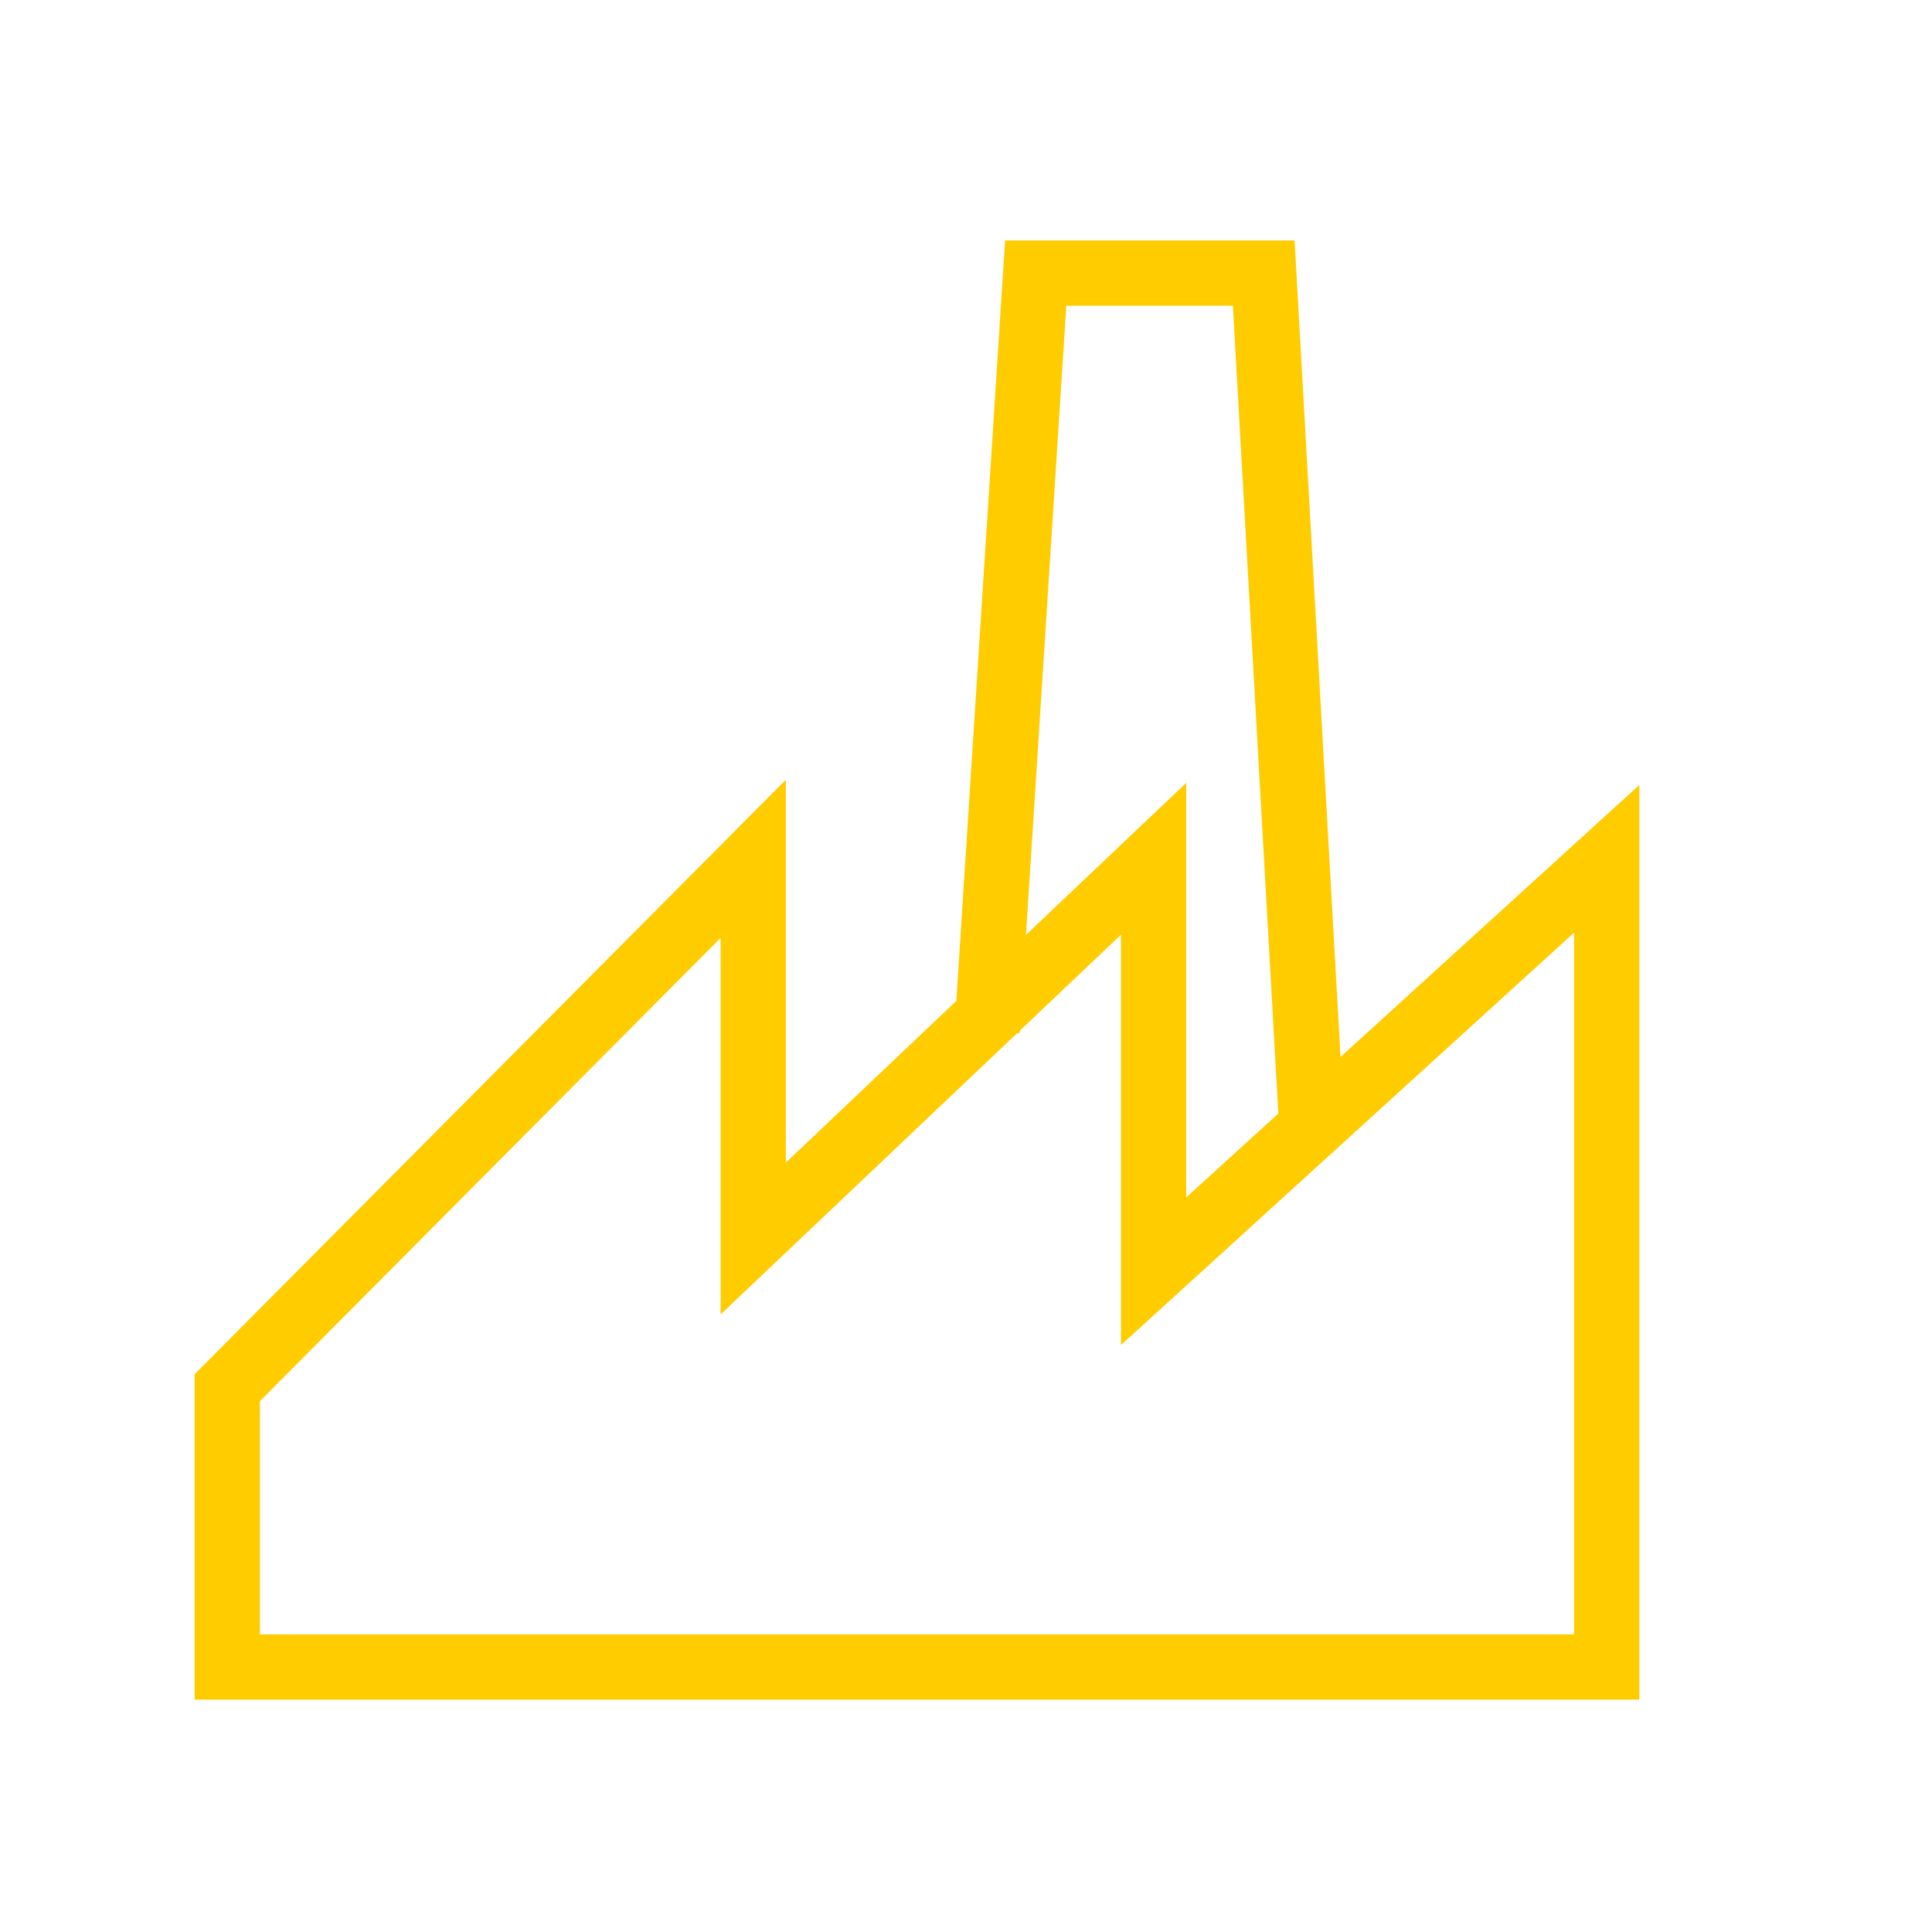
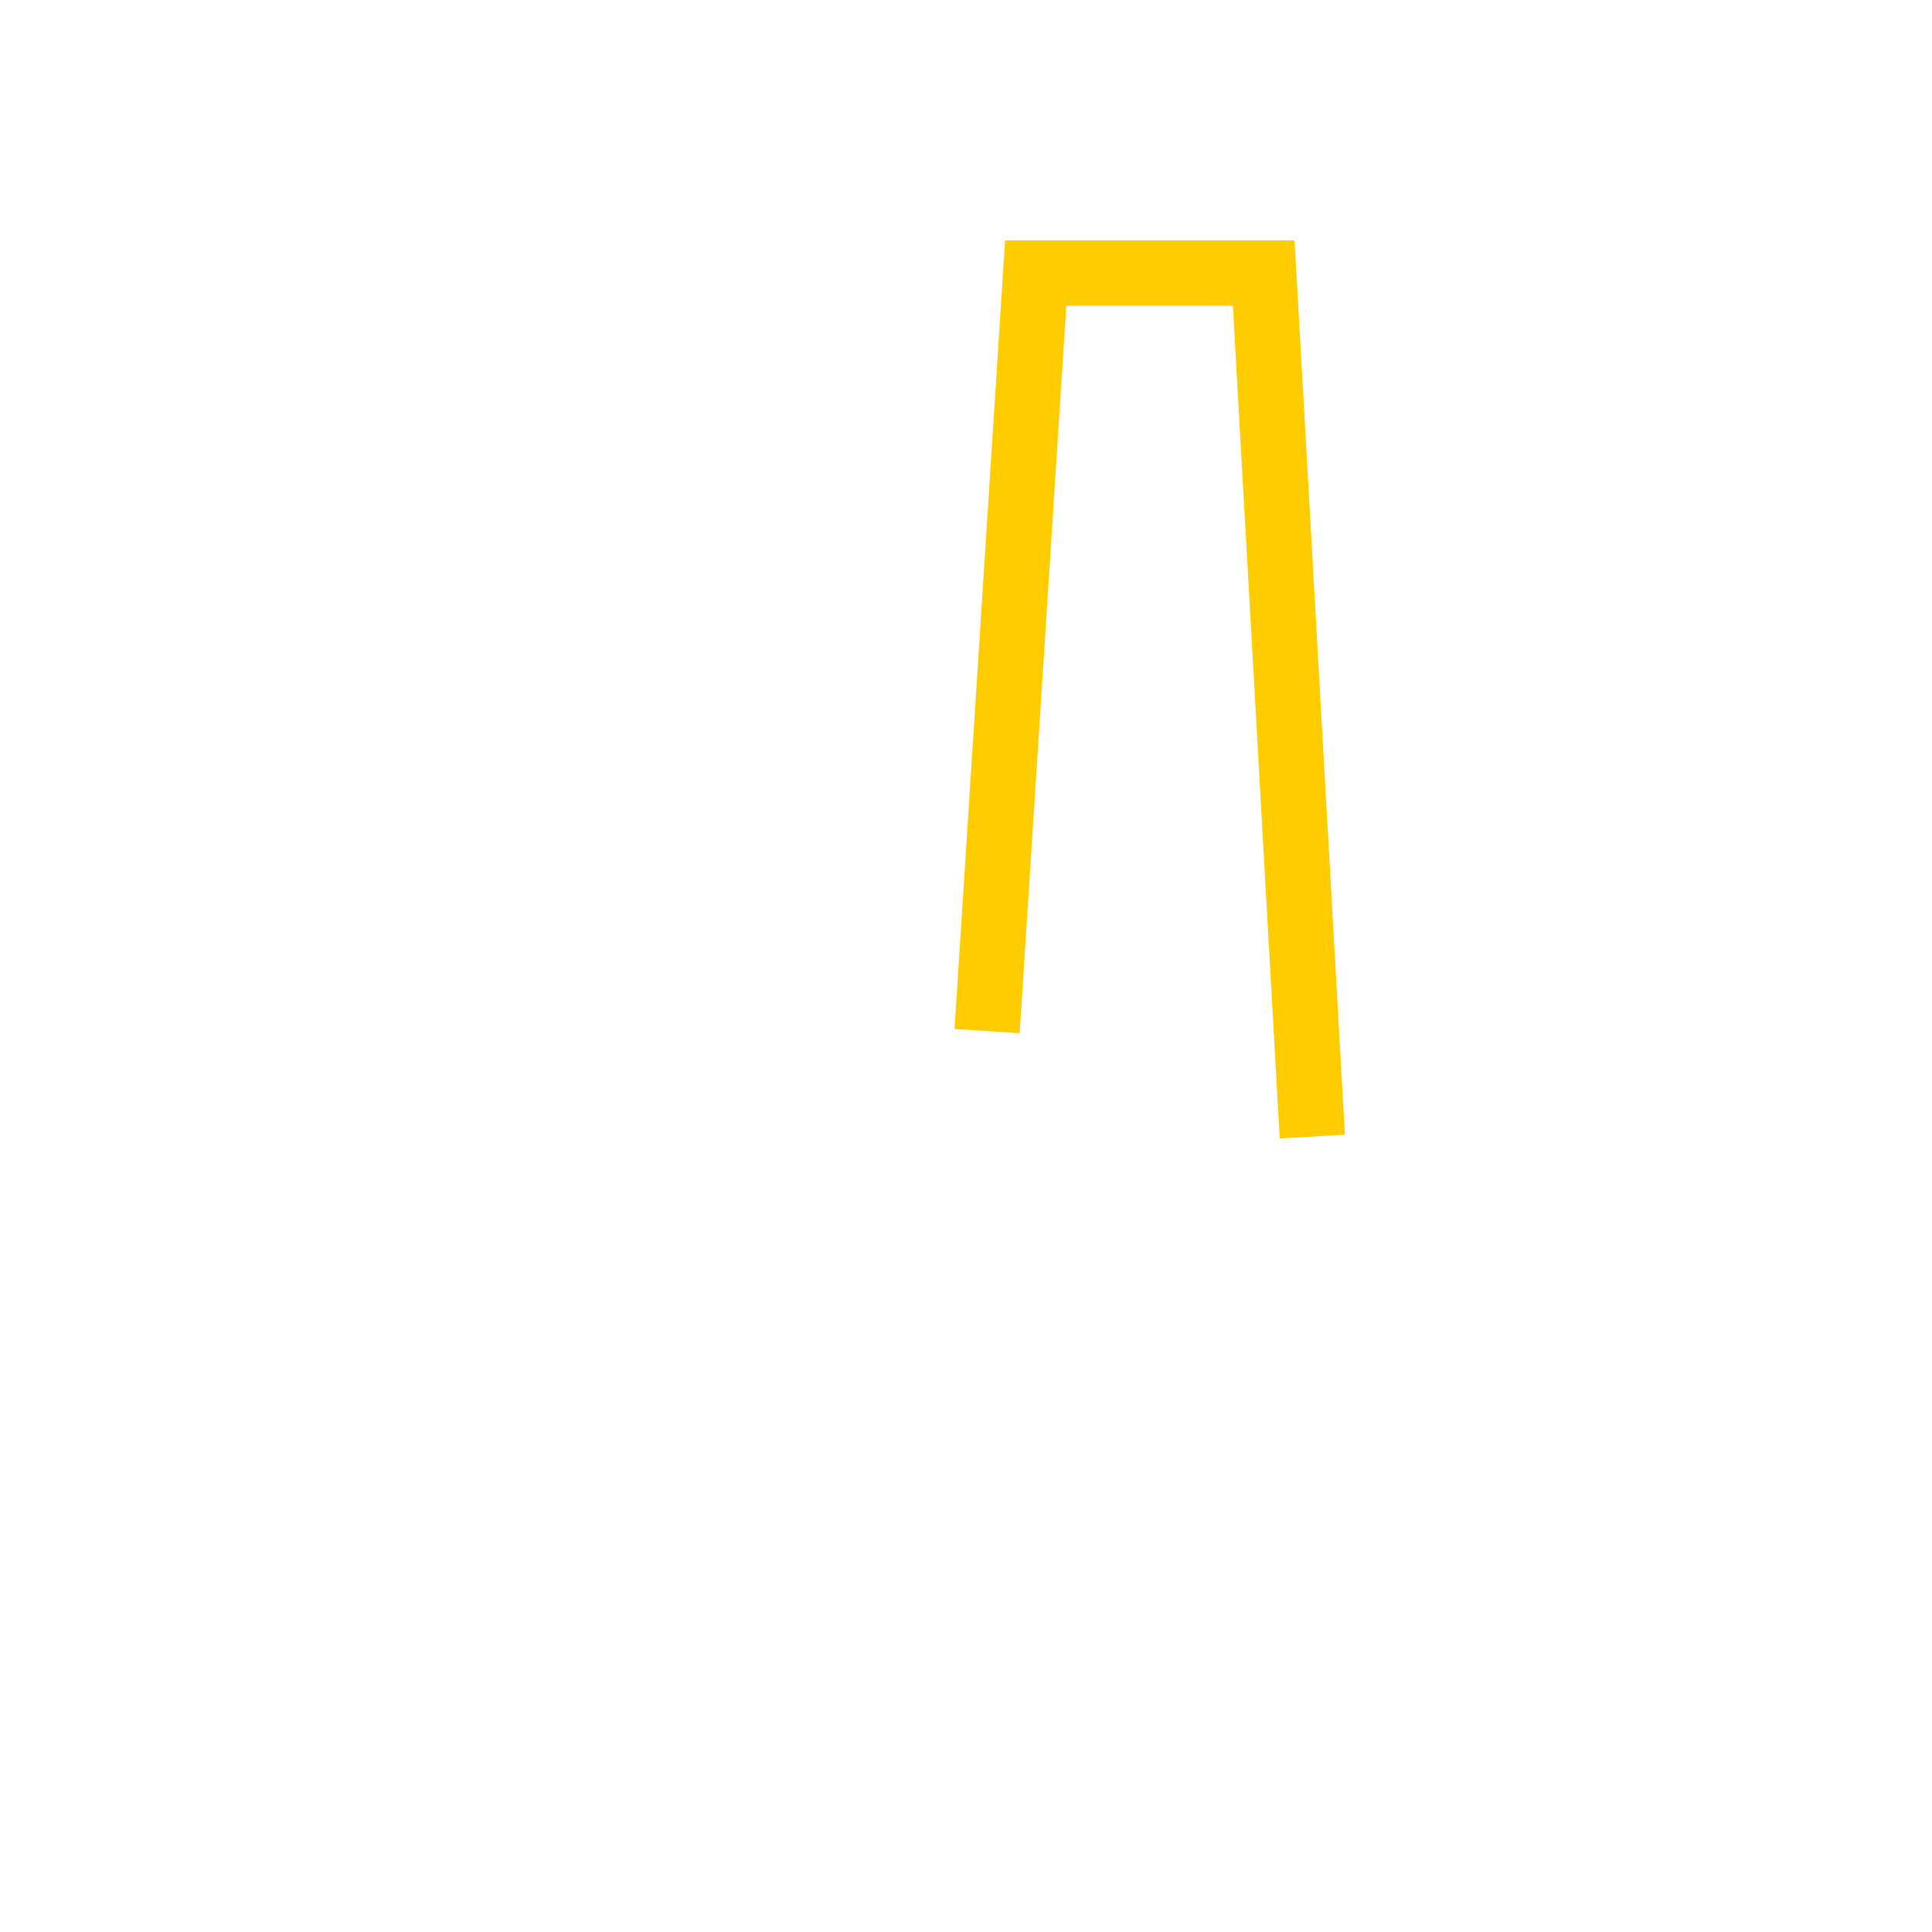
<svg xmlns="http://www.w3.org/2000/svg" width="148px" height="148px" viewBox="0 0 148 148" version="1.1">
  <title>energieberatung_icon copy 7</title>
  <desc>Created with Sketch.</desc>
  <defs />
  <g id="energieberatung_icon-copy-7" stroke="none" stroke-width="1" fill="none" fill-rule="evenodd">
    <g id="Group-27-Copy-2" transform="translate(17, 20)" stroke="#FFCC00" stroke-width="5">
      <polyline id="Rectangle-13-Copy-4" points="58.617 58.989 62.339 0.921 79.808 0.921 83.53 67.065" />
-       <polygon id="Page-1" points="106.08 45.789 71.37 77.382 71.37 45.789 40.702 74.875 40.702 45.789 0.409 86.305 0.409 107.699 106.08 107.699" />
    </g>
  </g>
</svg>